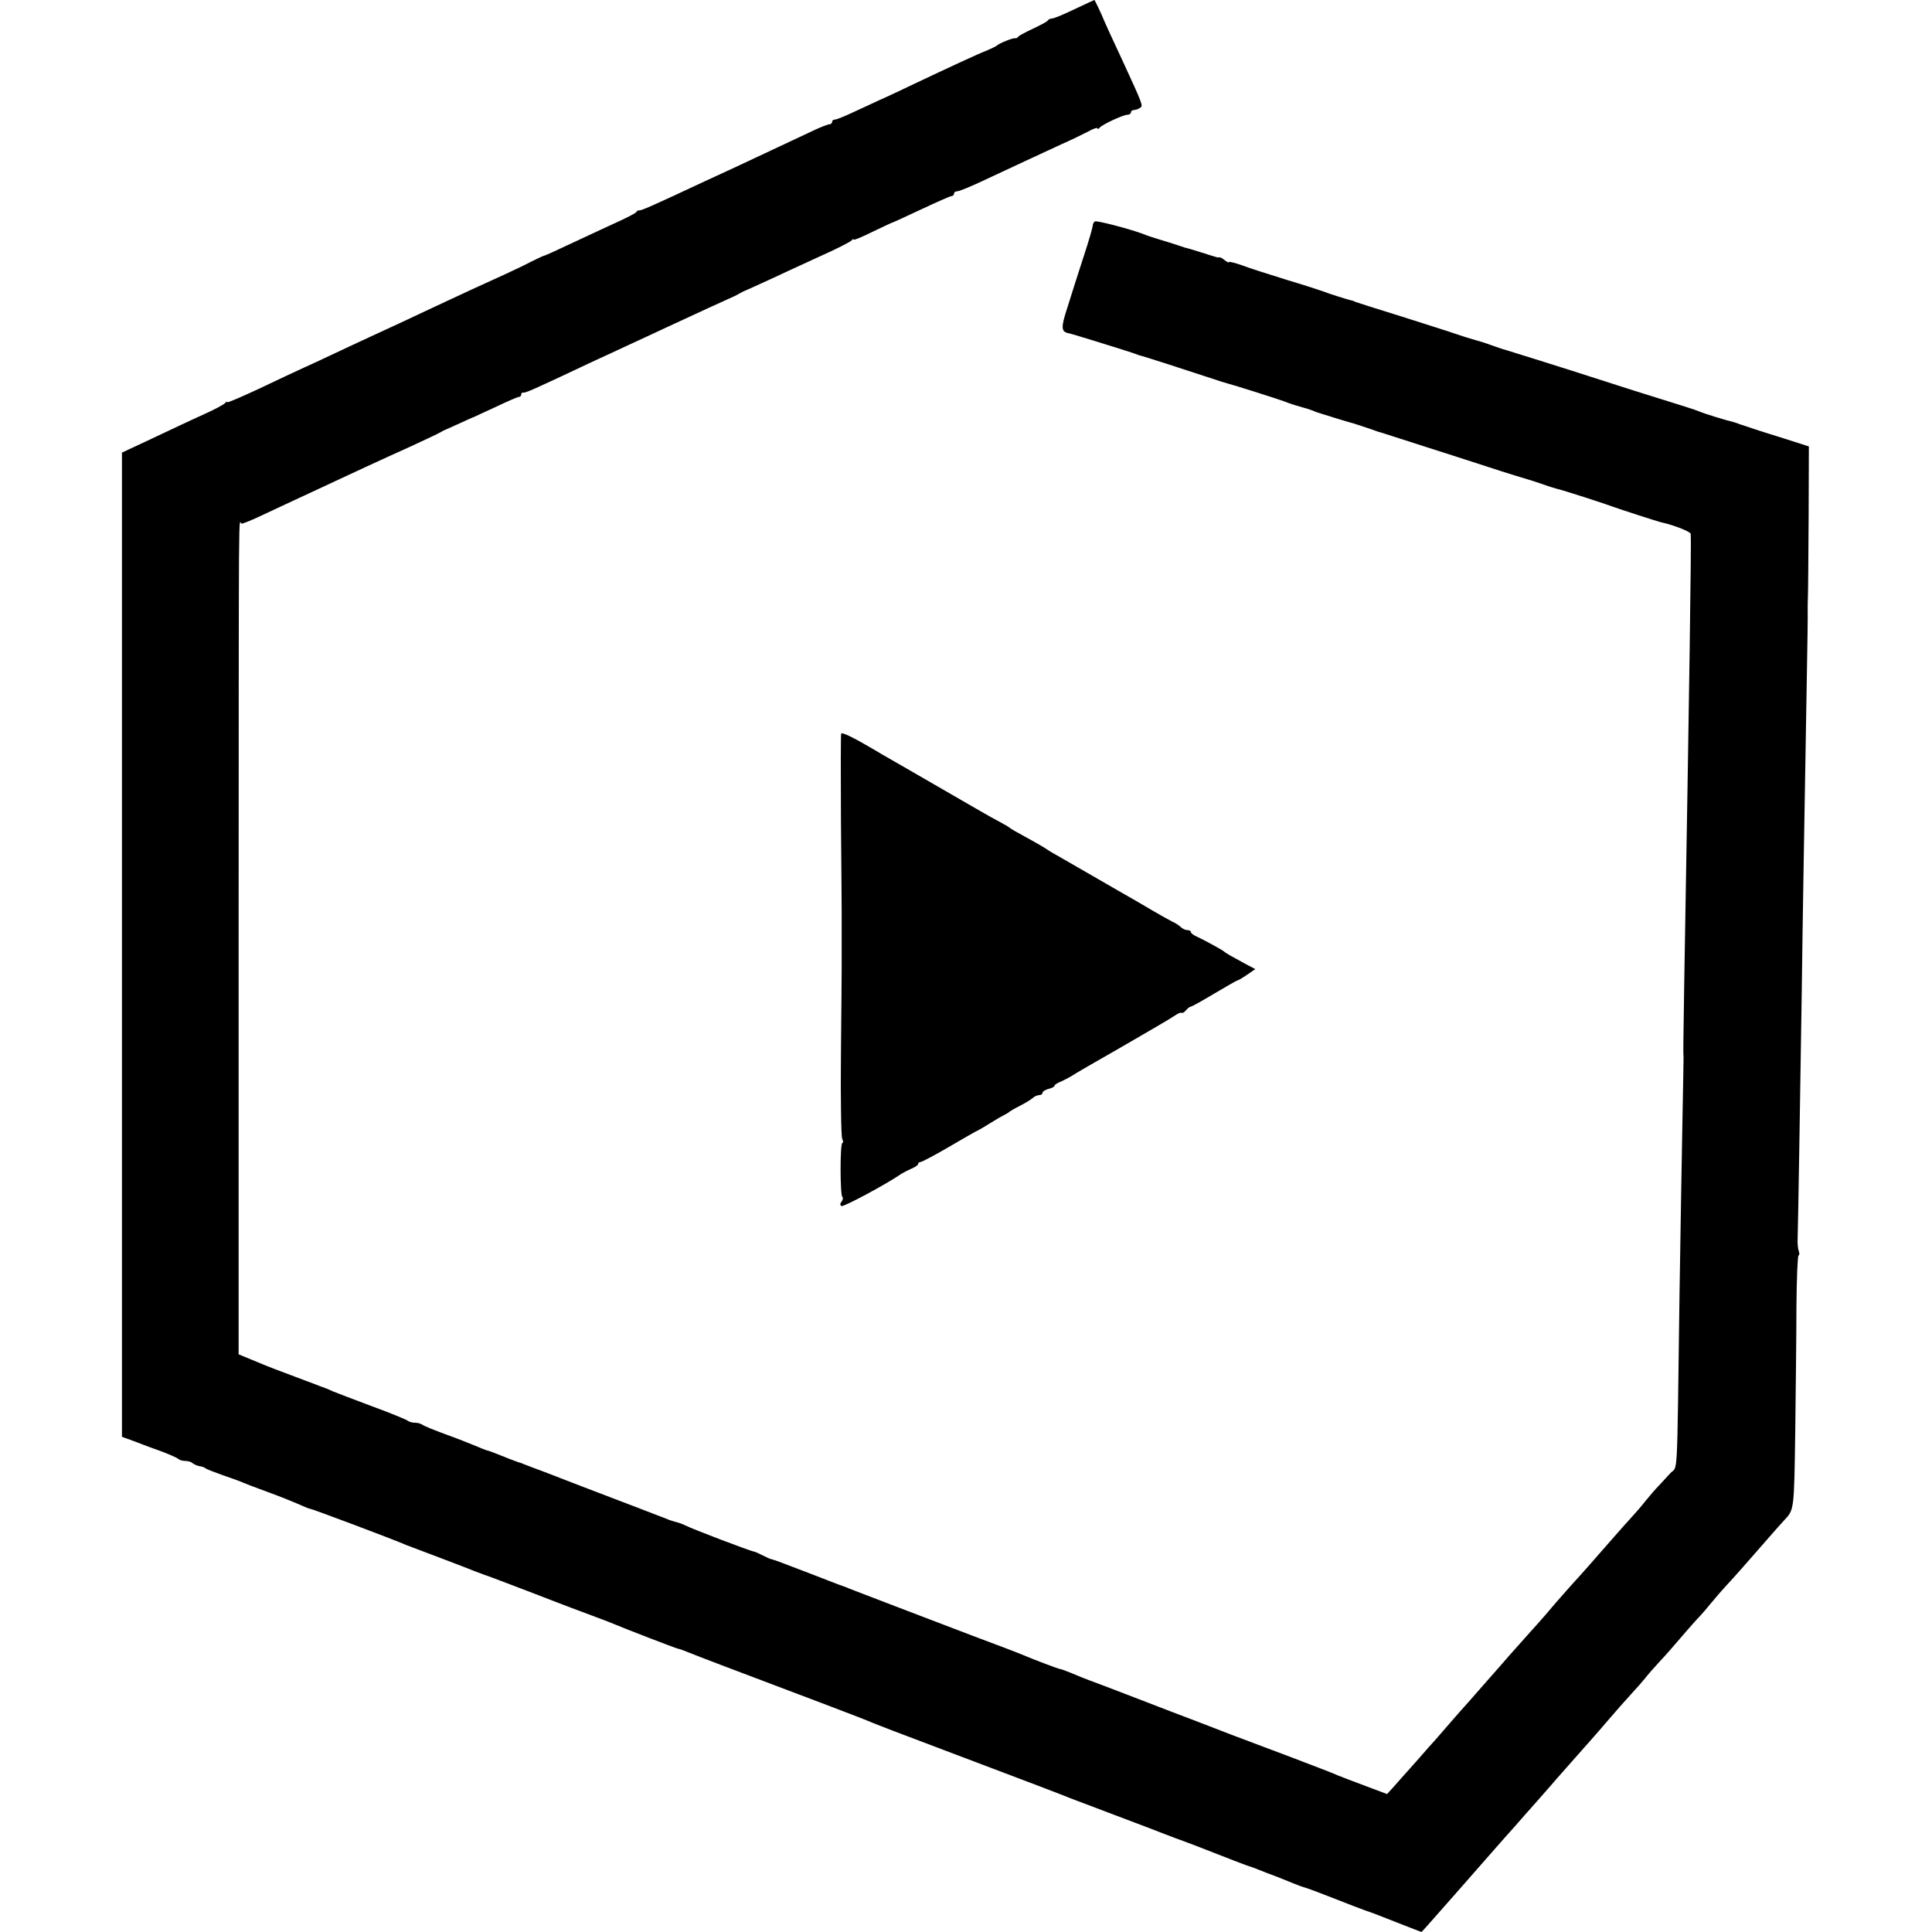
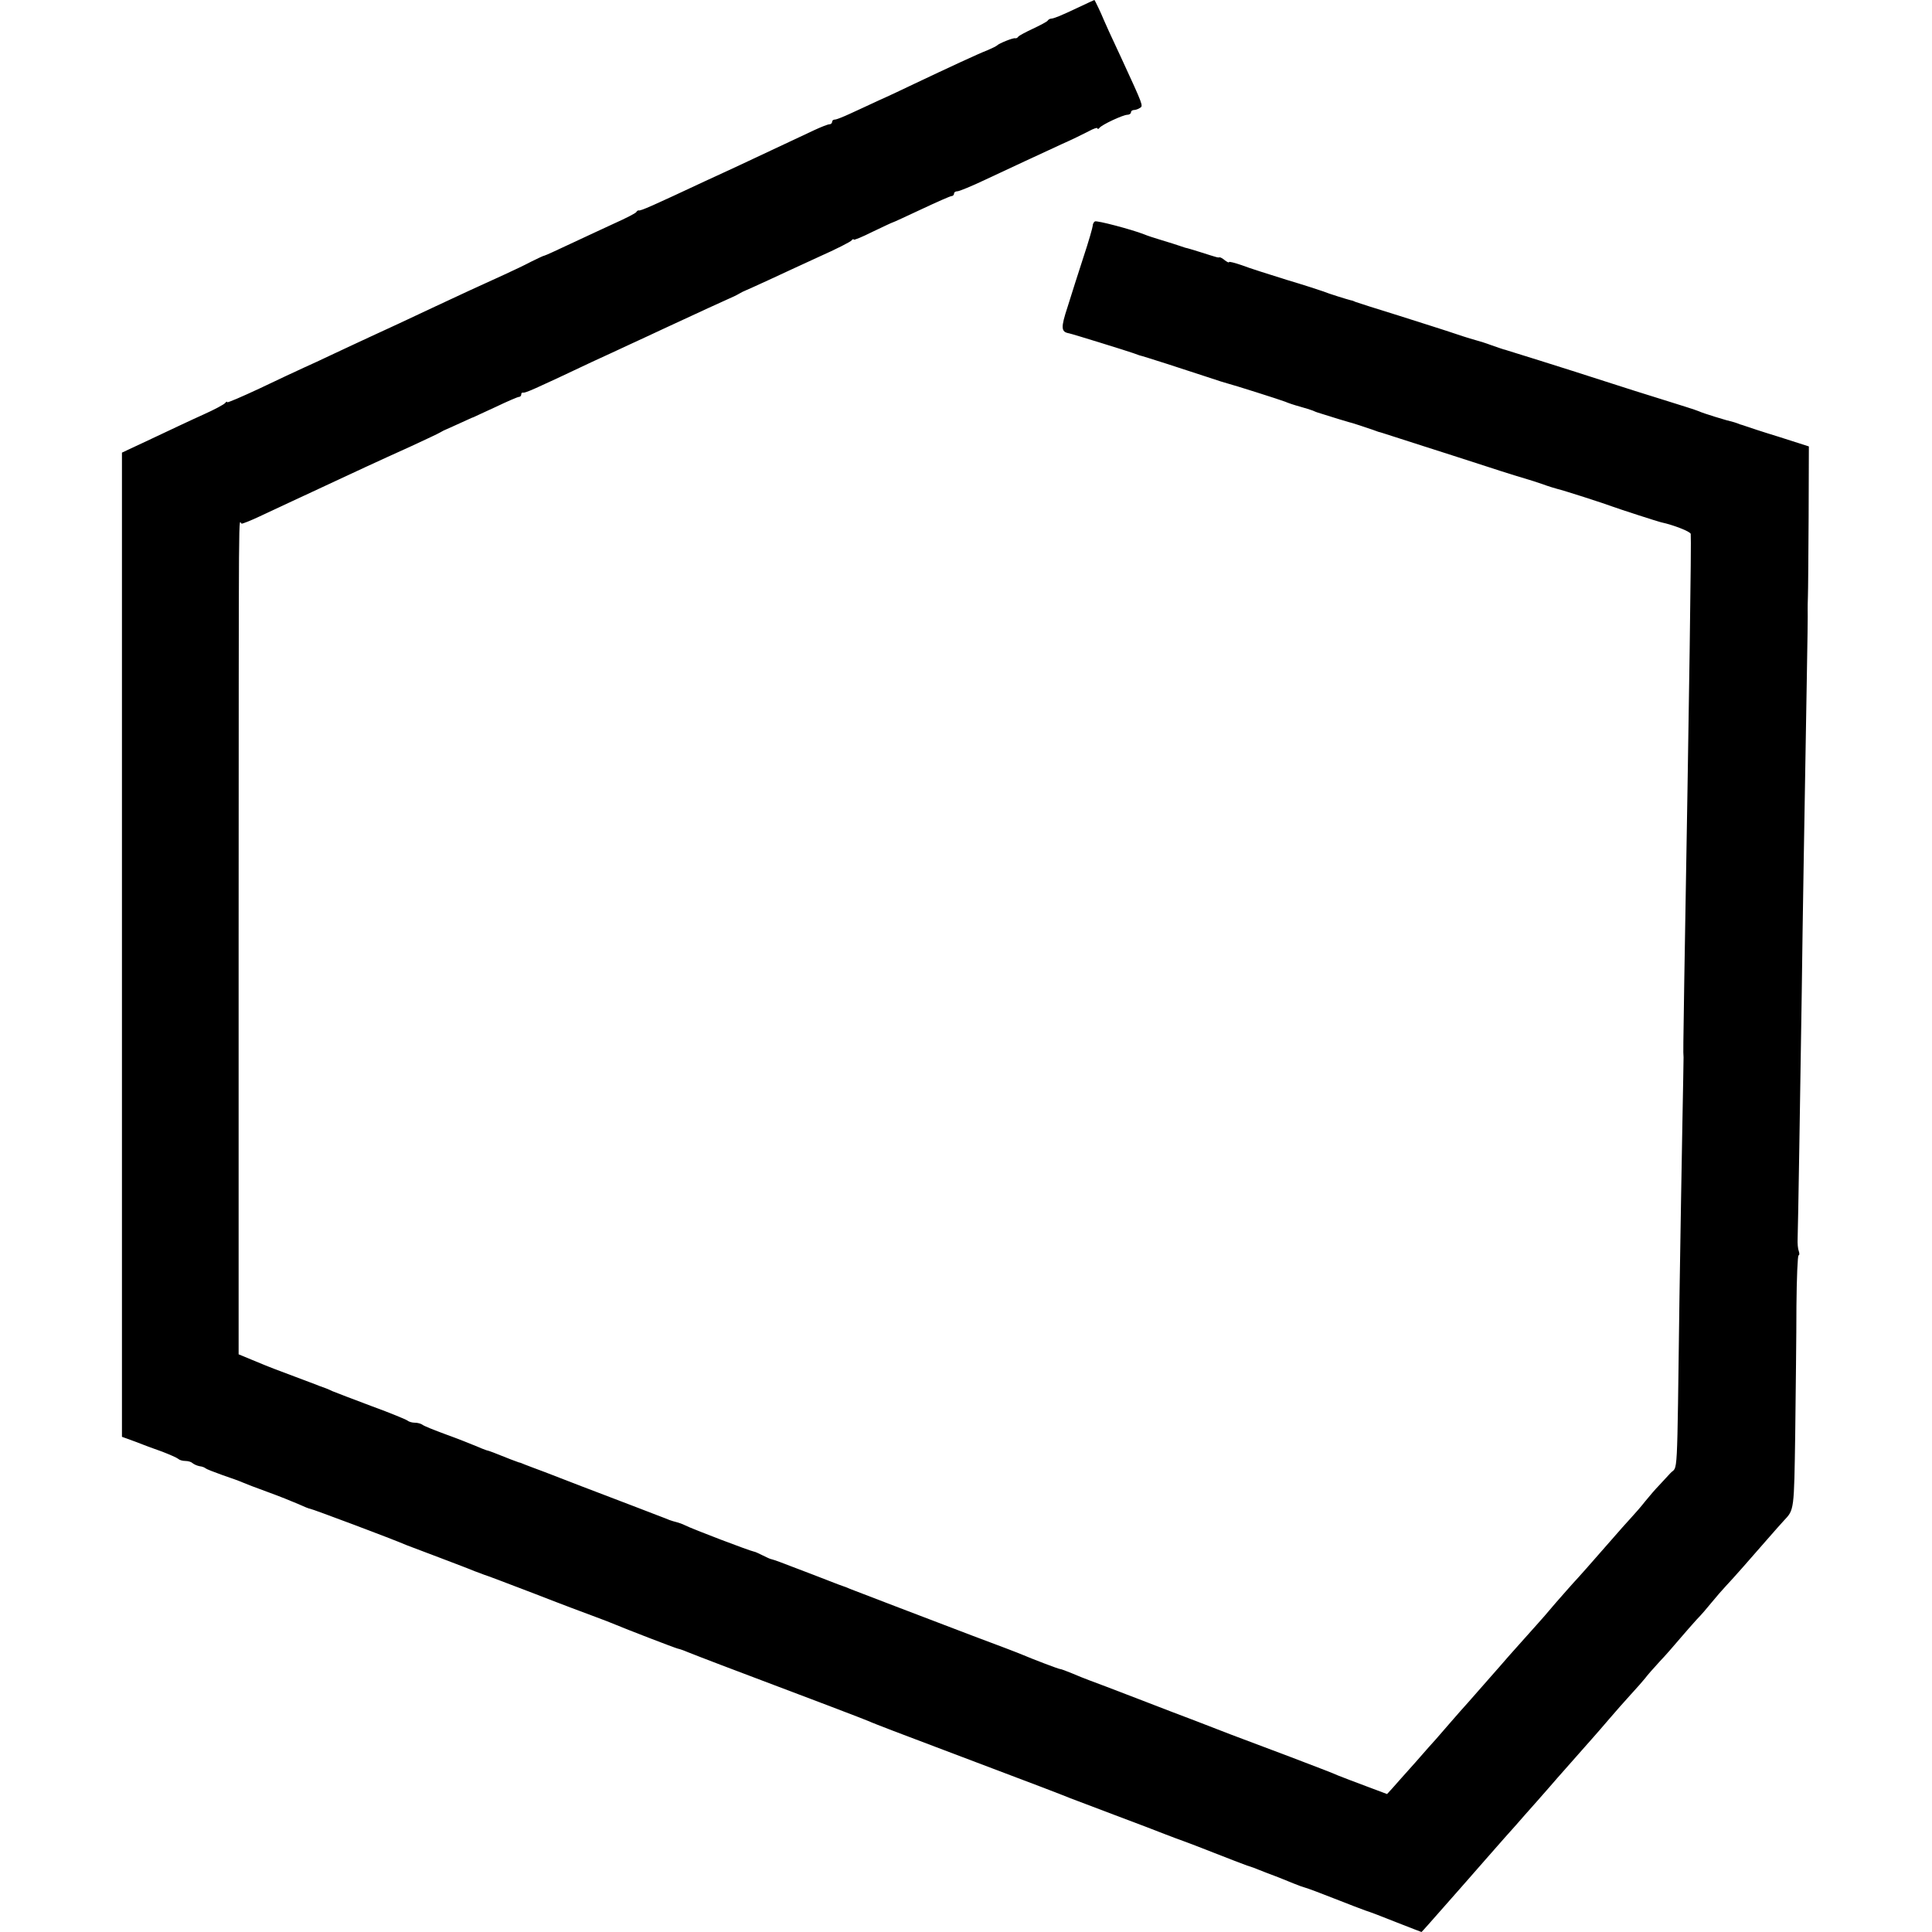
<svg xmlns="http://www.w3.org/2000/svg" version="1.0" width="808pt" height="808pt" viewBox="0 0 808 808" preserveAspectRatio="xMidYMid meet">
  <g transform="translate(0,808) scale(0.1,-0.1)" fill="#000000" stroke="none">
    <path d="M4510 8049 c-74 -35 -101 -46 -114 -47 -5 0 -12 -4 -15 -9 -3 -4 -31 -19 -61 -33 -30 -14 -58 -29 -61 -33 -3 -5 -9 -8 -13 -7 -8 3 -69 -22 -76 -30 -3 -3 -21 -12 -40 -20 -37 -14 -170 -76 -305 -140 -44 -21 -111 -53 -150 -70 -38 -18 -93 -43 -121 -56 -28 -13 -56 -24 -62 -24 -7 0 -12 -4 -12 -10 0 -5 -5 -10 -12 -10 -6 0 -34 -11 -62 -24 -89 -42 -239 -112 -311 -146 -38 -18 -104 -48 -145 -67 -220 -103 -271 -126 -279 -123 -2 1 -7 -2 -10 -7 -3 -5 -44 -26 -91 -47 -47 -22 -130 -60 -185 -86 -55 -26 -103 -48 -108 -49 -4 0 -28 -12 -55 -25 -26 -14 -77 -38 -114 -55 -106 -48 -188 -86 -284 -131 -125 -59 -198 -93 -279 -130 -38 -18 -106 -49 -150 -70 -44 -21 -100 -47 -125 -58 -25 -11 -107 -50 -183 -86 -75 -35 -137 -62 -137 -58 0 4 -4 2 -8 -3 -4 -6 -45 -28 -92 -49 -47 -21 -142 -66 -212 -99 l-128 -60 0 -2058 0 -2058 55 -20 c30 -12 81 -31 113 -42 31 -12 61 -25 67 -30 5 -5 18 -9 30 -9 12 0 25 -4 30 -9 6 -5 19 -11 30 -13 11 -1 22 -6 25 -9 3 -3 34 -15 70 -28 36 -12 74 -26 85 -31 11 -5 58 -23 105 -40 47 -17 104 -40 127 -50 24 -11 46 -20 50 -20 7 0 346 -127 403 -152 14 -5 77 -29 140 -53 63 -24 129 -49 145 -56 17 -6 35 -13 40 -15 6 -1 100 -37 210 -79 110 -43 225 -86 255 -97 30 -11 69 -26 85 -33 40 -17 247 -97 260 -100 6 -1 24 -7 40 -14 17 -7 82 -32 145 -56 366 -138 597 -226 615 -234 11 -6 153 -60 315 -121 432 -163 475 -180 525 -200 17 -6 102 -39 190 -72 88 -33 183 -69 210 -80 28 -11 61 -23 75 -28 14 -5 72 -27 130 -50 58 -23 119 -46 135 -52 17 -5 39 -13 50 -18 18 -7 53 -21 65 -25 5 -2 27 -10 80 -32 19 -8 42 -16 50 -18 8 -2 62 -22 120 -45 58 -23 116 -45 130 -50 14 -4 72 -26 129 -49 58 -23 106 -41 106 -41 1 0 42 46 91 102 49 56 96 109 104 118 8 10 40 45 70 80 30 34 66 75 80 91 14 15 36 41 50 56 14 16 54 62 90 102 36 41 73 83 83 95 20 23 120 136 152 172 11 12 40 46 65 75 25 29 65 75 90 102 25 27 52 58 60 68 8 11 35 42 60 69 25 26 63 70 85 96 22 26 54 62 71 81 18 18 46 51 63 72 18 22 44 52 59 68 33 35 99 110 172 194 30 35 62 70 70 79 44 47 43 39 48 368 2 174 5 413 5 529 1 117 5 213 9 213 4 0 4 8 1 17 -4 10 -6 33 -5 53 2 48 11 623 17 1015 4 326 12 777 21 1305 3 162 5 302 4 310 0 8 0 33 1 55 1 22 2 172 3 334 l1 294 -125 40 c-69 21 -132 42 -140 45 -8 3 -18 6 -22 7 -5 2 -10 4 -13 5 -3 1 -8 3 -12 4 -31 7 -132 38 -148 46 -11 5 -81 27 -155 50 -74 23 -160 50 -190 60 -42 14 -296 95 -455 144 -5 2 -13 4 -17 5 -4 1 -27 9 -50 17 -24 9 -50 17 -58 19 -8 2 -49 14 -90 28 -41 14 -149 48 -240 77 -91 28 -172 54 -180 57 -8 4 -17 7 -20 7 -13 3 -97 29 -115 37 -11 4 -81 27 -155 49 -74 23 -159 50 -187 61 -29 10 -53 16 -53 13 0 -4 -7 0 -17 7 -9 8 -19 13 -22 13 -7 -2 -7 -2 -79 21 -29 9 -58 18 -65 19 -7 2 -19 6 -27 9 -8 3 -40 13 -70 22 -30 9 -64 20 -75 25 -51 20 -198 59 -206 54 -5 -3 -9 -11 -9 -18 0 -6 -17 -66 -39 -132 -21 -65 -51 -158 -66 -207 -29 -88 -28 -105 6 -111 15 -3 244 -74 269 -83 8 -3 20 -7 25 -9 15 -3 198 -62 285 -91 41 -14 80 -26 85 -27 18 -4 220 -68 240 -76 11 -5 38 -14 60 -20 22 -6 47 -14 55 -17 8 -4 17 -7 20 -8 59 -19 126 -39 130 -40 8 -1 83 -26 100 -32 8 -3 20 -7 25 -9 6 -1 30 -9 55 -17 25 -8 88 -28 140 -45 52 -17 167 -53 255 -82 88 -29 167 -53 175 -55 8 -2 35 -11 59 -19 24 -9 53 -18 65 -21 23 -5 200 -62 231 -74 18 -7 193 -64 205 -66 47 -10 120 -38 121 -48 3 -27 -6 -654 -27 -1867 -4 -281 -5 -298 -3 -322 0 -7 -2 -134 -5 -283 -3 -148 -8 -470 -12 -715 -11 -803 -6 -705 -39 -742 -17 -18 -39 -42 -50 -54 -11 -11 -35 -39 -53 -61 -18 -23 -45 -54 -60 -70 -15 -16 -54 -60 -87 -98 -81 -93 -137 -156 -155 -175 -8 -9 -42 -47 -75 -85 -33 -39 -64 -75 -70 -81 -5 -6 -39 -44 -75 -84 -36 -40 -73 -82 -83 -94 -38 -43 -113 -129 -138 -157 -14 -15 -48 -54 -75 -85 -27 -31 -54 -62 -59 -68 -6 -6 -44 -49 -85 -96 -41 -46 -85 -95 -97 -109 l-22 -24 -88 33 c-48 18 -101 38 -118 45 -16 8 -104 41 -195 76 -91 34 -205 77 -255 96 -49 19 -117 45 -150 58 -33 12 -139 53 -235 90 -96 37 -188 72 -205 78 -16 6 -49 19 -72 29 -24 10 -46 18 -50 18 -6 0 -116 42 -158 60 -11 5 -105 41 -210 80 -202 77 -477 182 -510 195 -11 5 -22 9 -25 10 -3 1 -14 5 -25 9 -19 8 -195 75 -245 94 -14 5 -28 10 -33 11 -4 0 -21 8 -37 16 -16 8 -33 16 -37 16 -17 3 -257 94 -288 110 -12 6 -27 11 -35 13 -8 2 -22 6 -30 9 -8 4 -76 29 -150 58 -74 28 -173 66 -220 84 -47 18 -114 44 -150 58 -36 13 -74 28 -85 32 -11 5 -22 9 -25 9 -3 1 -18 7 -35 13 -65 26 -90 36 -101 38 -6 2 -27 10 -45 18 -19 8 -74 30 -124 48 -49 18 -94 36 -99 41 -6 4 -19 8 -31 8 -12 0 -25 4 -31 9 -5 4 -72 32 -149 60 -77 29 -151 57 -165 63 -14 7 -27 12 -30 13 -3 1 -14 5 -25 9 -11 5 -56 21 -100 38 -88 33 -95 35 -179 70 l-58 24 0 1700 c1 1984 -1 1774 13 1774 5 0 38 13 72 29 34 16 96 45 137 64 127 59 211 98 305 142 50 23 137 63 195 89 58 27 112 52 120 57 8 5 22 12 30 15 8 3 35 16 60 27 25 11 47 22 50 22 3 1 44 21 93 43 48 23 92 42 97 42 6 0 10 5 10 10 0 6 3 9 8 8 9 -2 40 11 287 128 50 23 122 56 160 74 39 18 102 47 140 65 186 86 233 108 265 122 19 8 42 19 50 24 8 5 22 12 30 15 8 3 51 23 95 43 44 21 139 64 210 97 72 32 133 63 137 69 4 5 8 7 8 3 0 -4 36 11 80 33 44 21 82 39 84 39 2 0 56 25 120 55 64 30 120 55 126 55 5 0 10 5 10 10 0 6 6 10 14 10 8 0 61 22 118 49 118 55 211 99 318 148 41 18 92 43 113 54 20 11 37 17 37 12 0 -4 4 -3 8 2 9 13 99 55 117 55 8 0 15 5 15 10 0 6 6 10 13 10 6 0 18 4 25 9 14 8 12 12 -75 201 -45 96 -76 164 -78 170 -6 16 -36 80 -38 80 -1 0 -31 -14 -67 -31z" />
-     <path d="M3518 5012 c-2 -4 -2 -169 -1 -367 2 -198 3 -368 3 -377 0 -10 0 -65 0 -123 0 -58 0 -111 0 -117 0 -7 -1 -166 -3 -353 -2 -187 1 -348 5 -357 5 -10 5 -18 1 -18 -10 0 -10 -217 0 -226 4 -4 2 -13 -4 -20 -6 -8 -6 -14 0 -18 8 -5 189 92 251 135 8 5 27 15 43 22 15 6 27 15 27 19 0 4 4 8 9 8 6 0 59 28 119 63 60 35 115 67 123 70 8 4 32 18 54 32 22 14 47 28 55 32 8 4 17 9 20 12 3 3 23 15 45 26 22 11 46 26 53 32 7 7 20 13 28 13 8 0 14 4 14 10 0 5 11 12 25 16 14 3 25 9 25 13 0 4 12 12 28 18 15 7 34 17 42 22 8 6 103 61 210 122 107 62 207 120 221 130 14 10 28 16 31 13 3 -2 11 2 18 11 7 8 16 15 20 15 4 0 49 25 99 55 51 30 94 55 97 55 3 0 20 10 39 23 l35 24 -38 20 c-54 29 -86 47 -92 53 -6 6 -84 49 -117 64 -13 6 -23 14 -23 19 0 4 -6 7 -14 7 -8 0 -21 6 -28 13 -7 7 -24 18 -38 24 -14 7 -47 26 -75 42 -27 16 -61 36 -75 44 -14 8 -86 49 -160 92 -74 43 -151 87 -170 98 -19 10 -39 23 -45 27 -5 4 -31 19 -56 33 -75 41 -94 52 -99 57 -3 3 -23 14 -45 26 -22 11 -112 63 -200 114 -88 51 -175 101 -192 111 -84 48 -110 63 -138 80 -73 43 -124 68 -127 61z" />
  </g>
</svg>